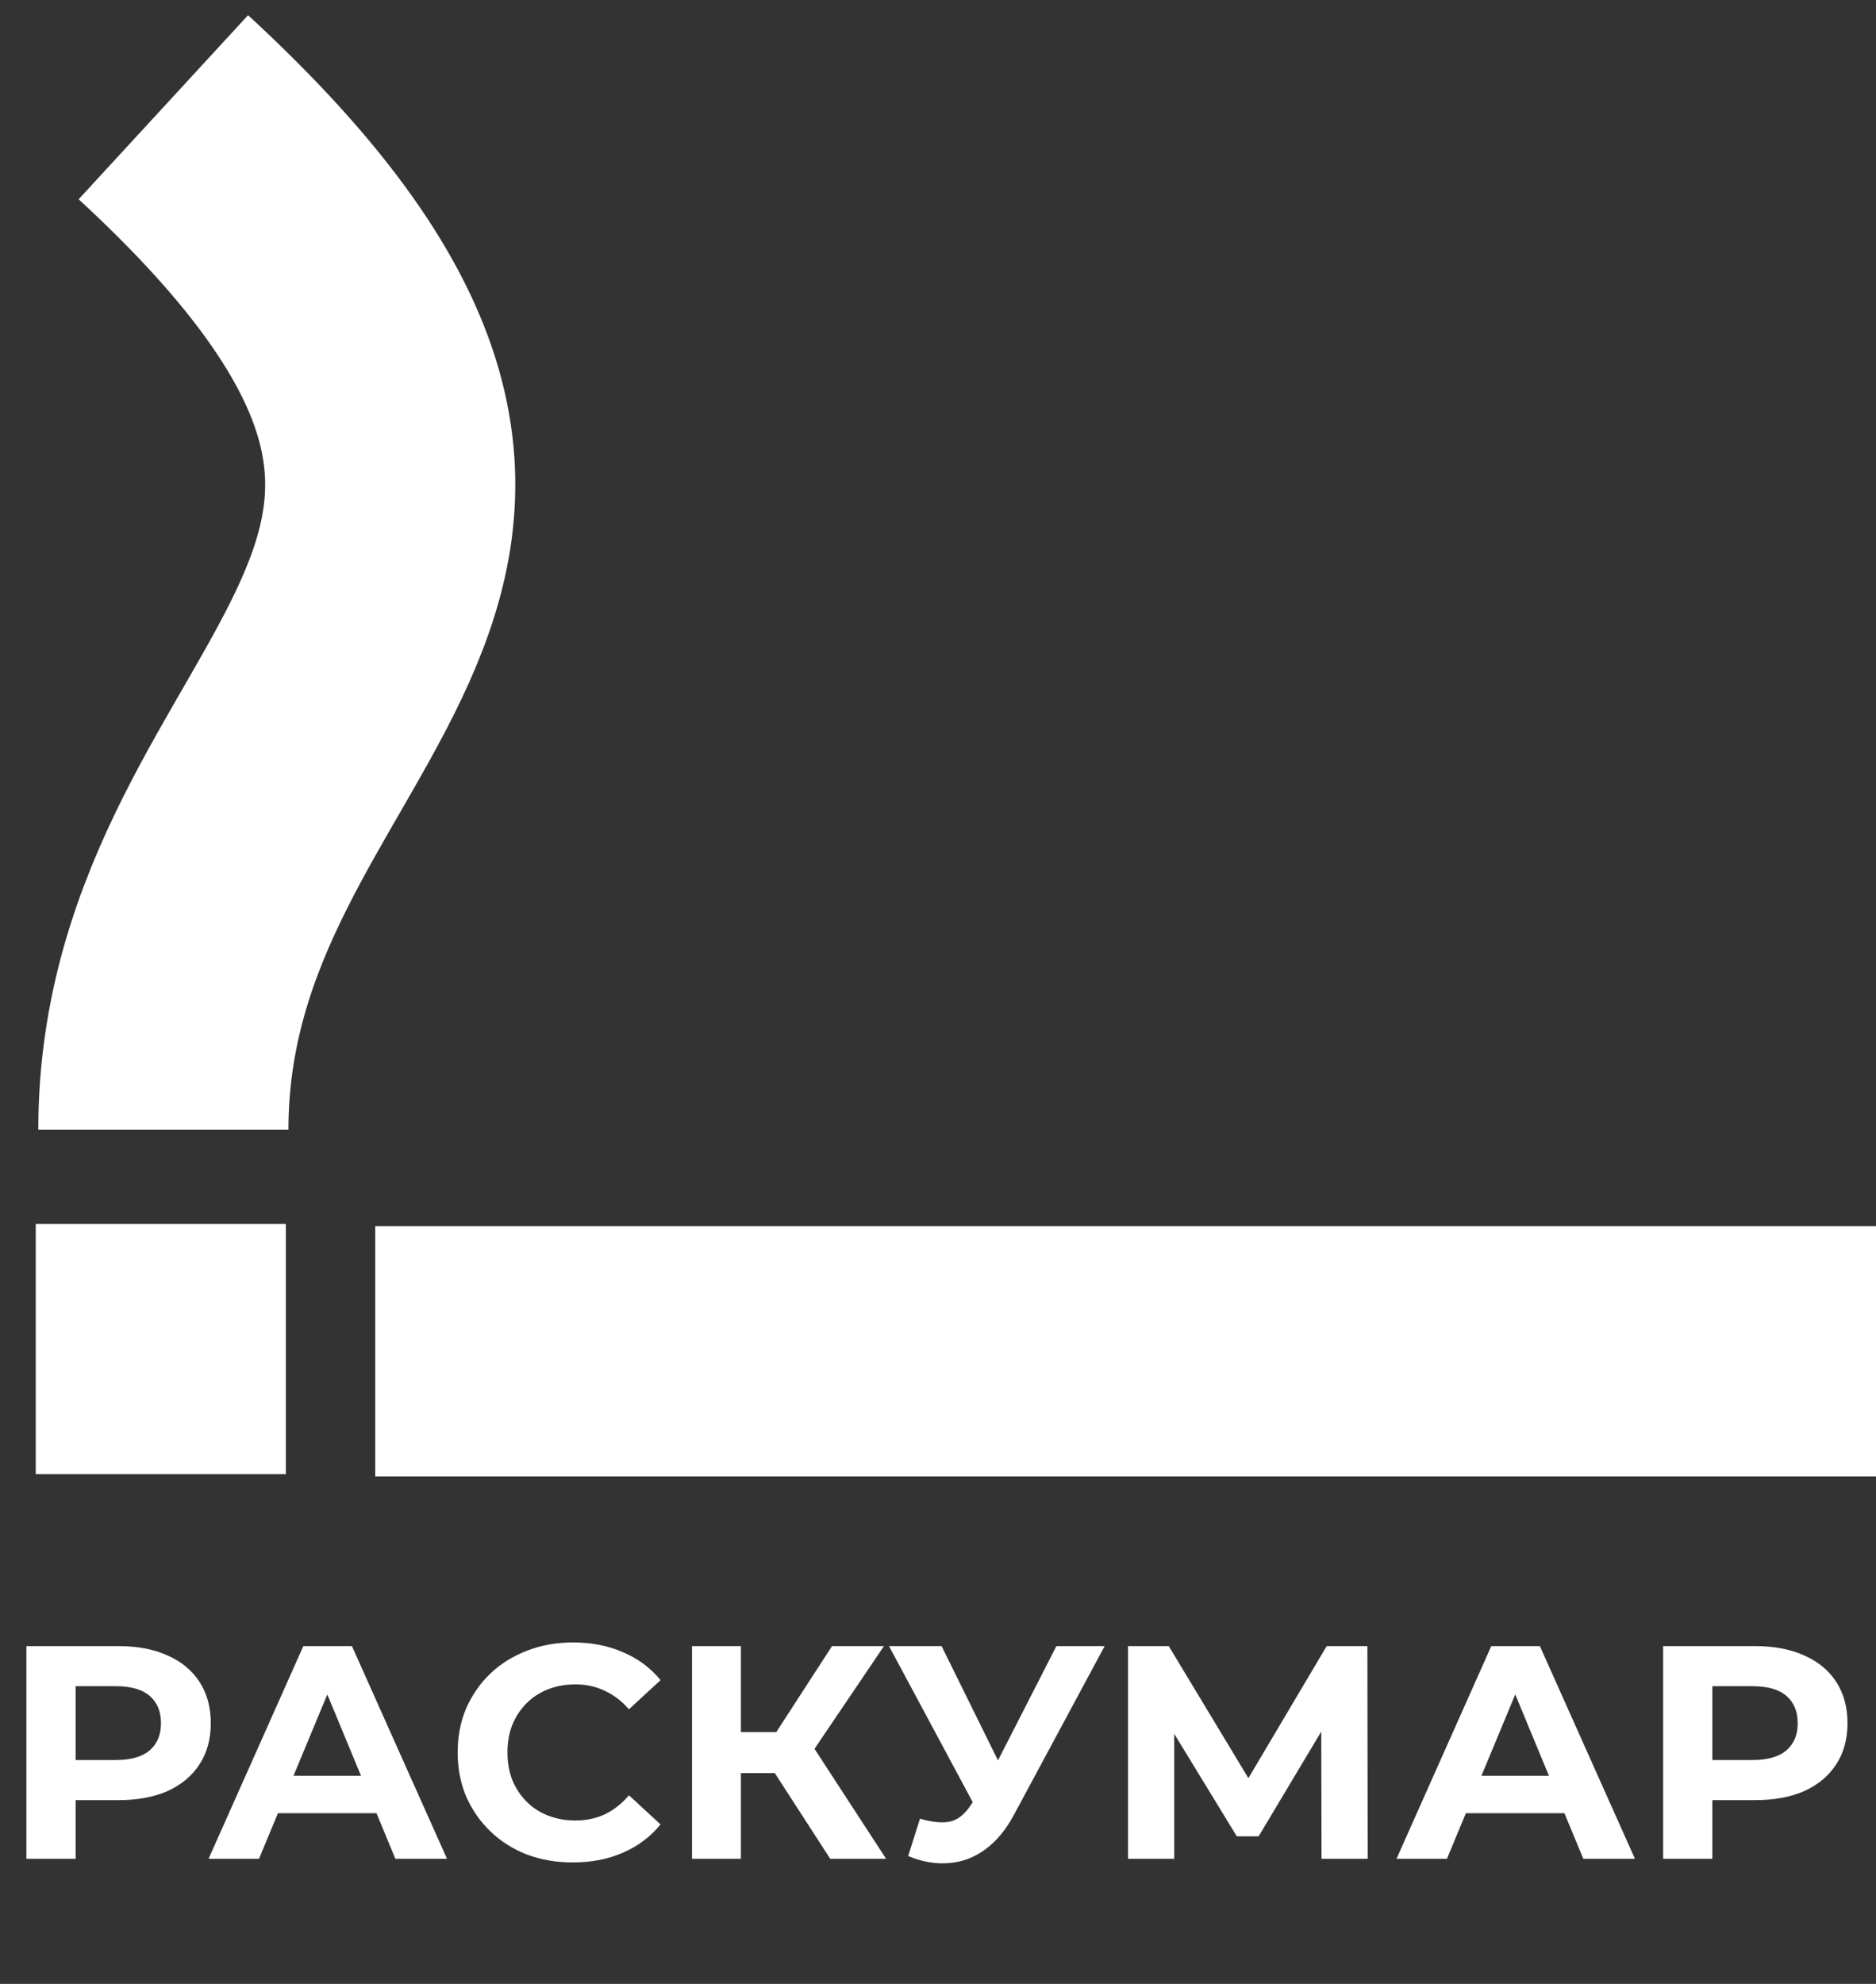
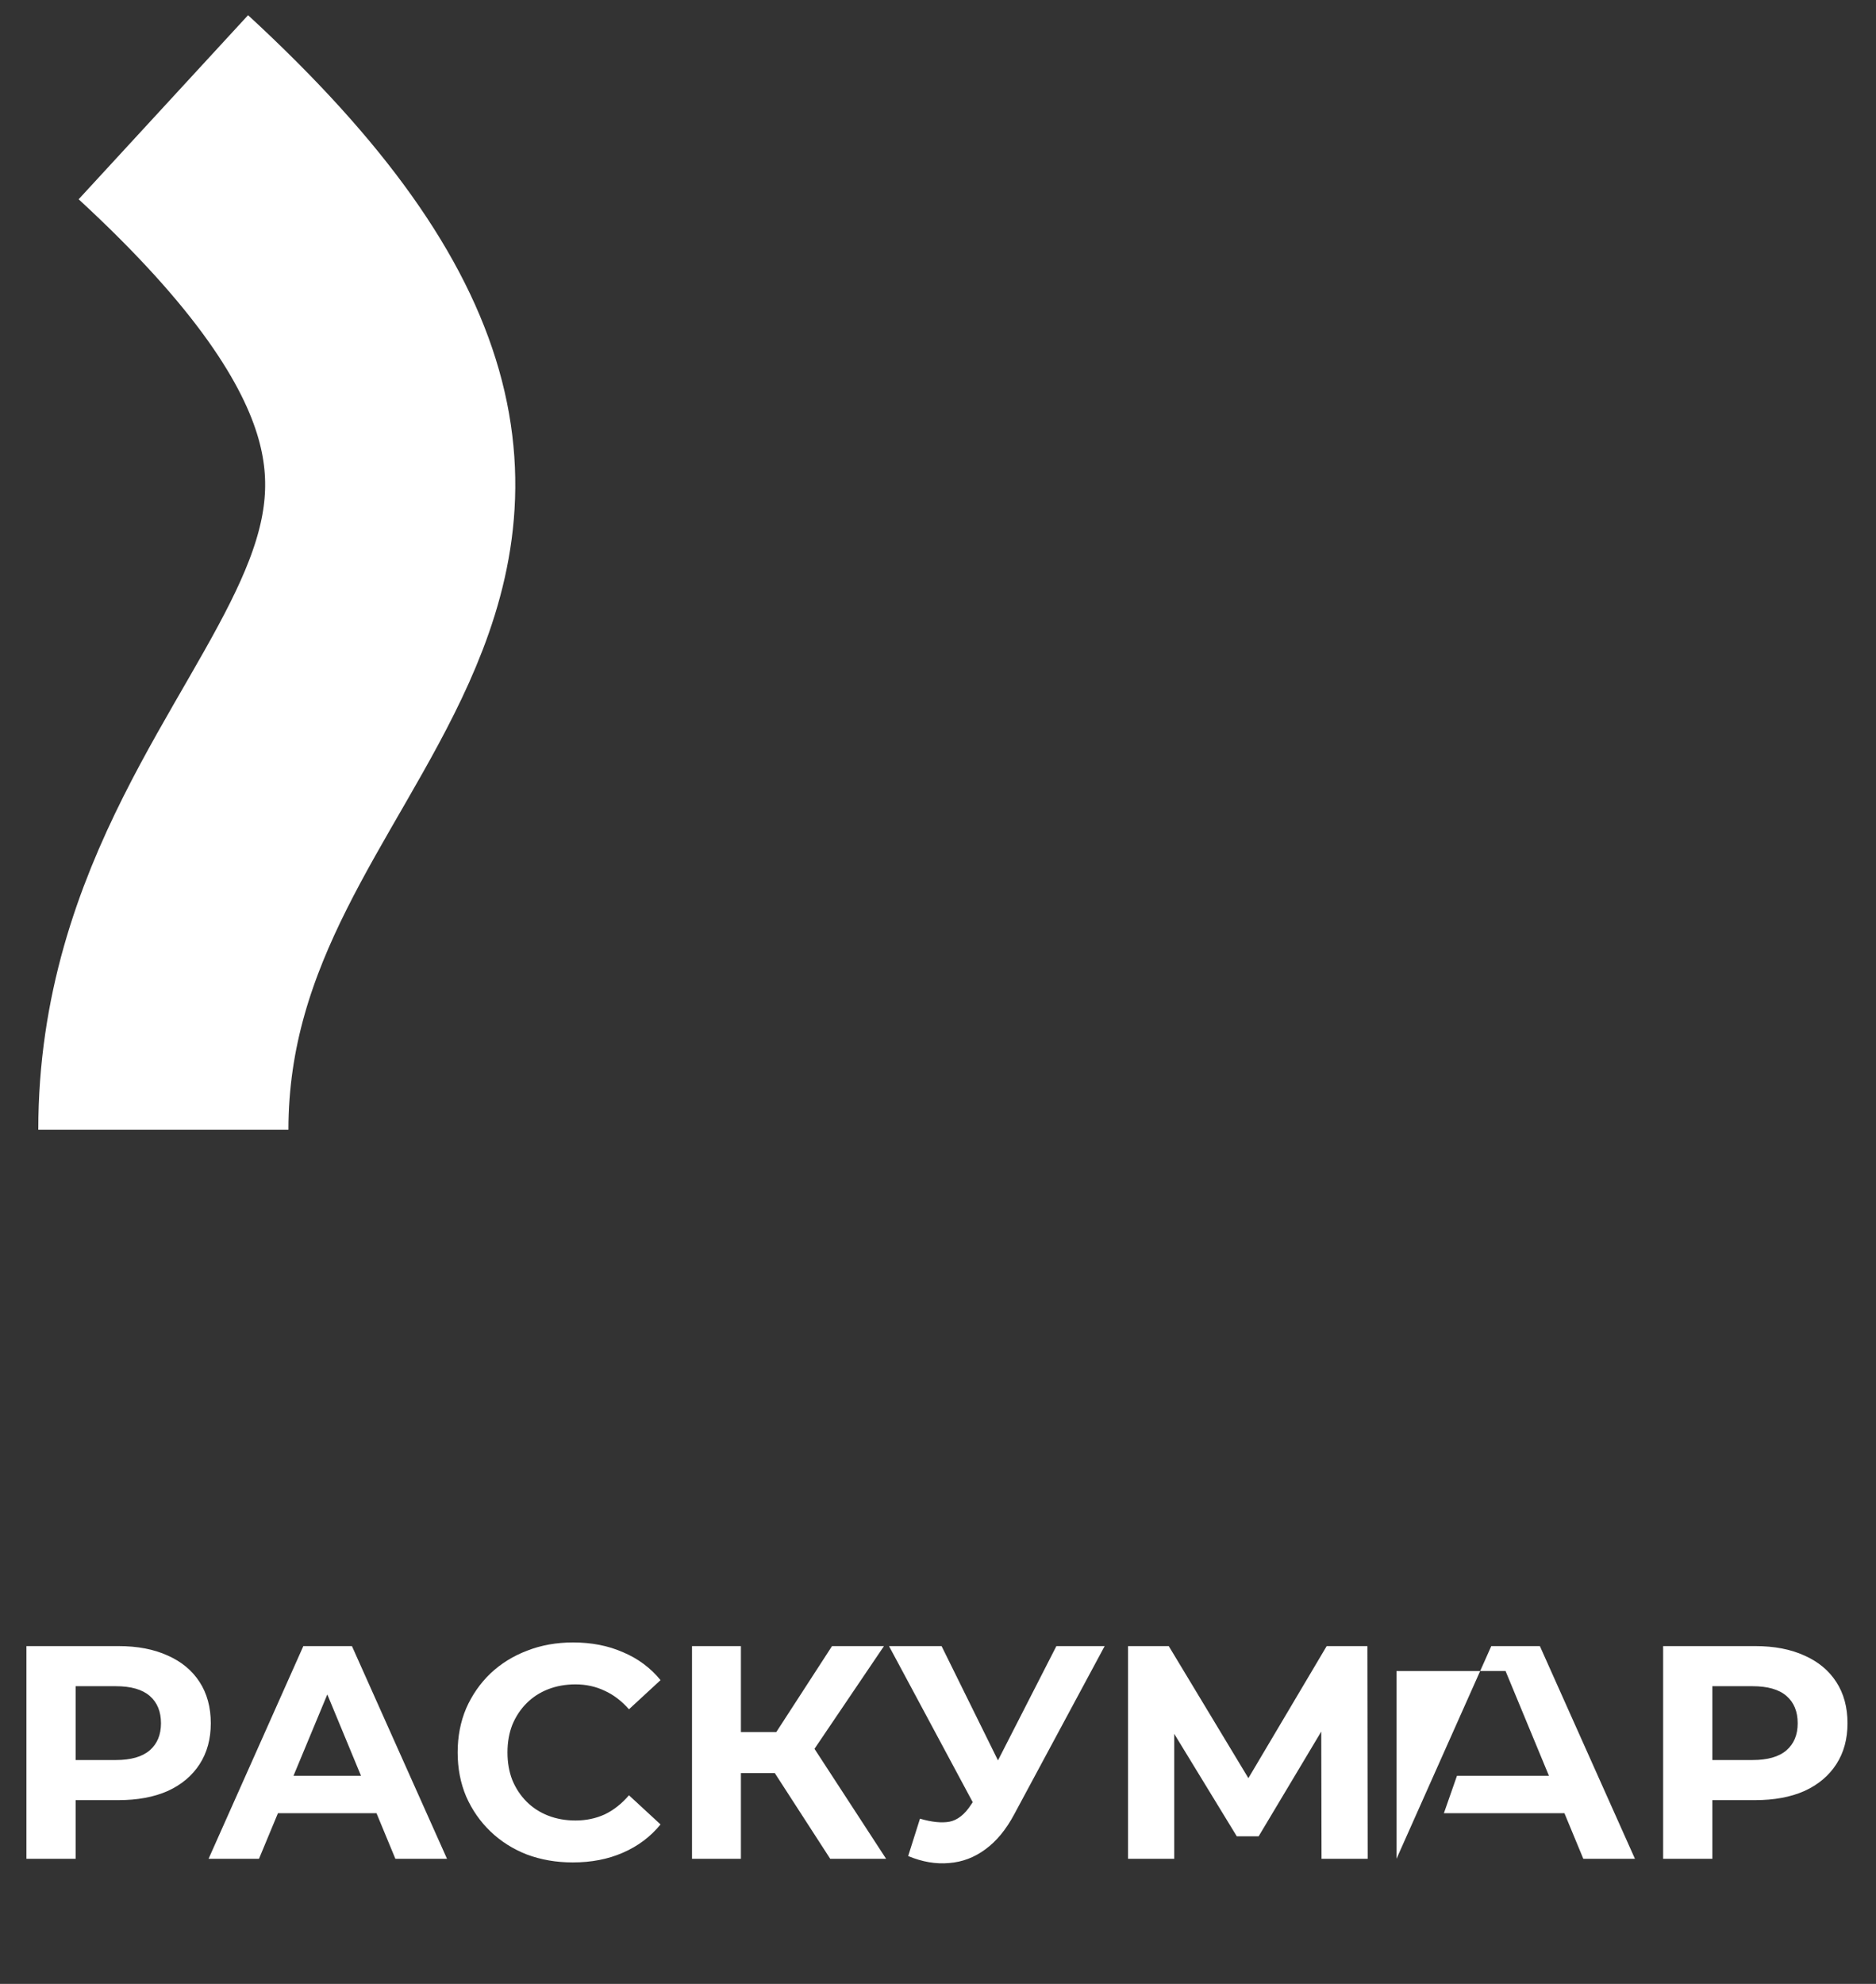
<svg xmlns="http://www.w3.org/2000/svg" width="105" height="111" viewBox="0 0 105 111" fill="none">
  <rect x="0" y="0" width="105" height="111" fill="#333333" stroke="none" />
-   <rect x="21" y="68.607" width="84" height="14" fill="white" />
-   <path d="M2 68.476H16V82.476H2V68.476Z" fill="white" />
  <path d="M9.143 63.214C9.143 38.882 37.714 32.305 9.143 6" stroke="white" stroke-width="14" />
-   <path d="M1.479 104V92.1H6.63C7.695 92.1 8.613 92.276 9.384 92.627C10.155 92.967 10.75 93.46 11.169 94.106C11.588 94.752 11.798 95.523 11.798 96.418C11.798 97.302 11.588 98.067 11.169 98.713C10.75 99.359 10.155 99.858 9.384 100.209C8.613 100.549 7.695 100.719 6.63 100.719H3.009L4.233 99.478V104H1.479ZM4.233 99.784L3.009 98.475H6.477C7.327 98.475 7.962 98.294 8.381 97.931C8.8 97.568 9.01 97.064 9.01 96.418C9.01 95.761 8.8 95.251 8.381 94.888C7.962 94.525 7.327 94.344 6.477 94.344H3.009L4.233 93.035V99.784ZM11.674 104L16.978 92.1H19.698L25.019 104H22.129L17.777 93.494H18.865L14.496 104H11.674ZM14.326 101.45L15.057 99.359H21.177L21.925 101.45H14.326ZM32.058 104.204C31.14 104.204 30.285 104.057 29.491 103.762C28.709 103.456 28.029 103.025 27.451 102.47C26.873 101.915 26.42 101.263 26.091 100.515C25.774 99.767 25.615 98.945 25.615 98.05C25.615 97.155 25.774 96.333 26.091 95.585C26.42 94.837 26.873 94.185 27.451 93.63C28.041 93.075 28.726 92.65 29.508 92.355C30.29 92.049 31.146 91.896 32.075 91.896C33.106 91.896 34.036 92.077 34.863 92.44C35.702 92.791 36.404 93.313 36.971 94.004L35.203 95.636C34.795 95.171 34.342 94.826 33.843 94.599C33.344 94.361 32.8 94.242 32.211 94.242C31.656 94.242 31.146 94.333 30.681 94.514C30.216 94.695 29.814 94.956 29.474 95.296C29.134 95.636 28.868 96.038 28.675 96.503C28.494 96.968 28.403 97.483 28.403 98.05C28.403 98.617 28.494 99.132 28.675 99.597C28.868 100.062 29.134 100.464 29.474 100.804C29.814 101.144 30.216 101.405 30.681 101.586C31.146 101.767 31.656 101.858 32.211 101.858C32.8 101.858 33.344 101.745 33.843 101.518C34.342 101.28 34.795 100.923 35.203 100.447L36.971 102.079C36.404 102.77 35.702 103.297 34.863 103.66C34.036 104.023 33.101 104.204 32.058 104.204ZM46.467 104L42.761 98.271L44.988 96.928L49.595 104H46.467ZM38.732 104V92.1H41.469V104H38.732ZM40.67 99.206V96.911H44.818V99.206H40.67ZM45.243 98.356L42.71 98.05L46.569 92.1H49.476L45.243 98.356ZM51.492 101.756C52.15 101.949 52.7 102.005 53.142 101.926C53.595 101.835 53.997 101.518 54.349 100.974L54.926 100.107L55.181 99.818L59.126 92.1H61.828L56.763 101.518C56.309 102.368 55.771 103.02 55.148 103.473C54.535 103.926 53.861 104.181 53.124 104.238C52.388 104.306 51.623 104.176 50.83 103.847L51.492 101.756ZM55.13 102.113L49.758 92.1H52.7L56.644 100.09L55.13 102.113ZM63.137 104V92.1H65.415L70.481 100.498H69.274L74.255 92.1H76.533L76.55 104H73.966L73.949 96.061H74.442L70.447 102.742H69.223L65.143 96.061H65.721V104H63.137ZM78.163 104L83.467 92.1H86.187L91.508 104H88.618L84.266 93.494H85.354L80.985 104H78.163ZM80.815 101.45L81.546 99.359H87.666L88.414 101.45H80.815ZM93.086 104V92.1H98.237C99.303 92.1 100.221 92.276 100.991 92.627C101.762 92.967 102.357 93.46 102.776 94.106C103.196 94.752 103.405 95.523 103.405 96.418C103.405 97.302 103.196 98.067 102.776 98.713C102.357 99.359 101.762 99.858 100.991 100.209C100.221 100.549 99.303 100.719 98.237 100.719H94.616L95.84 99.478V104H93.086ZM95.84 99.784L94.616 98.475H98.084C98.934 98.475 99.569 98.294 99.988 97.931C100.408 97.568 100.617 97.064 100.617 96.418C100.617 95.761 100.408 95.251 99.988 94.888C99.569 94.525 98.934 94.344 98.084 94.344H94.616L95.84 93.035V99.784Z" fill="white" />
+   <path d="M1.479 104V92.1H6.63C7.695 92.1 8.613 92.276 9.384 92.627C10.155 92.967 10.75 93.46 11.169 94.106C11.588 94.752 11.798 95.523 11.798 96.418C11.798 97.302 11.588 98.067 11.169 98.713C10.75 99.359 10.155 99.858 9.384 100.209C8.613 100.549 7.695 100.719 6.63 100.719H3.009L4.233 99.478V104H1.479ZM4.233 99.784L3.009 98.475H6.477C7.327 98.475 7.962 98.294 8.381 97.931C8.8 97.568 9.01 97.064 9.01 96.418C9.01 95.761 8.8 95.251 8.381 94.888C7.962 94.525 7.327 94.344 6.477 94.344H3.009L4.233 93.035V99.784ZM11.674 104L16.978 92.1H19.698L25.019 104H22.129L17.777 93.494H18.865L14.496 104H11.674ZM14.326 101.45L15.057 99.359H21.177L21.925 101.45H14.326ZM32.058 104.204C31.14 104.204 30.285 104.057 29.491 103.762C28.709 103.456 28.029 103.025 27.451 102.47C26.873 101.915 26.42 101.263 26.091 100.515C25.774 99.767 25.615 98.945 25.615 98.05C25.615 97.155 25.774 96.333 26.091 95.585C26.42 94.837 26.873 94.185 27.451 93.63C28.041 93.075 28.726 92.65 29.508 92.355C30.29 92.049 31.146 91.896 32.075 91.896C33.106 91.896 34.036 92.077 34.863 92.44C35.702 92.791 36.404 93.313 36.971 94.004L35.203 95.636C34.795 95.171 34.342 94.826 33.843 94.599C33.344 94.361 32.8 94.242 32.211 94.242C31.656 94.242 31.146 94.333 30.681 94.514C30.216 94.695 29.814 94.956 29.474 95.296C29.134 95.636 28.868 96.038 28.675 96.503C28.494 96.968 28.403 97.483 28.403 98.05C28.403 98.617 28.494 99.132 28.675 99.597C28.868 100.062 29.134 100.464 29.474 100.804C29.814 101.144 30.216 101.405 30.681 101.586C31.146 101.767 31.656 101.858 32.211 101.858C32.8 101.858 33.344 101.745 33.843 101.518C34.342 101.28 34.795 100.923 35.203 100.447L36.971 102.079C36.404 102.77 35.702 103.297 34.863 103.66C34.036 104.023 33.101 104.204 32.058 104.204ZM46.467 104L42.761 98.271L44.988 96.928L49.595 104H46.467ZM38.732 104V92.1H41.469V104H38.732ZM40.67 99.206V96.911H44.818V99.206H40.67ZM45.243 98.356L42.71 98.05L46.569 92.1H49.476L45.243 98.356ZM51.492 101.756C52.15 101.949 52.7 102.005 53.142 101.926C53.595 101.835 53.997 101.518 54.349 100.974L54.926 100.107L55.181 99.818L59.126 92.1H61.828L56.763 101.518C56.309 102.368 55.771 103.02 55.148 103.473C54.535 103.926 53.861 104.181 53.124 104.238C52.388 104.306 51.623 104.176 50.83 103.847L51.492 101.756ZM55.13 102.113L49.758 92.1H52.7L56.644 100.09L55.13 102.113ZM63.137 104V92.1H65.415L70.481 100.498H69.274L74.255 92.1H76.533L76.55 104H73.966L73.949 96.061H74.442L70.447 102.742H69.223L65.143 96.061H65.721V104H63.137ZM78.163 104L83.467 92.1H86.187L91.508 104H88.618L84.266 93.494H85.354H78.163ZM80.815 101.45L81.546 99.359H87.666L88.414 101.45H80.815ZM93.086 104V92.1H98.237C99.303 92.1 100.221 92.276 100.991 92.627C101.762 92.967 102.357 93.46 102.776 94.106C103.196 94.752 103.405 95.523 103.405 96.418C103.405 97.302 103.196 98.067 102.776 98.713C102.357 99.359 101.762 99.858 100.991 100.209C100.221 100.549 99.303 100.719 98.237 100.719H94.616L95.84 99.478V104H93.086ZM95.84 99.784L94.616 98.475H98.084C98.934 98.475 99.569 98.294 99.988 97.931C100.408 97.568 100.617 97.064 100.617 96.418C100.617 95.761 100.408 95.251 99.988 94.888C99.569 94.525 98.934 94.344 98.084 94.344H94.616L95.84 93.035V99.784Z" fill="white" />
</svg>